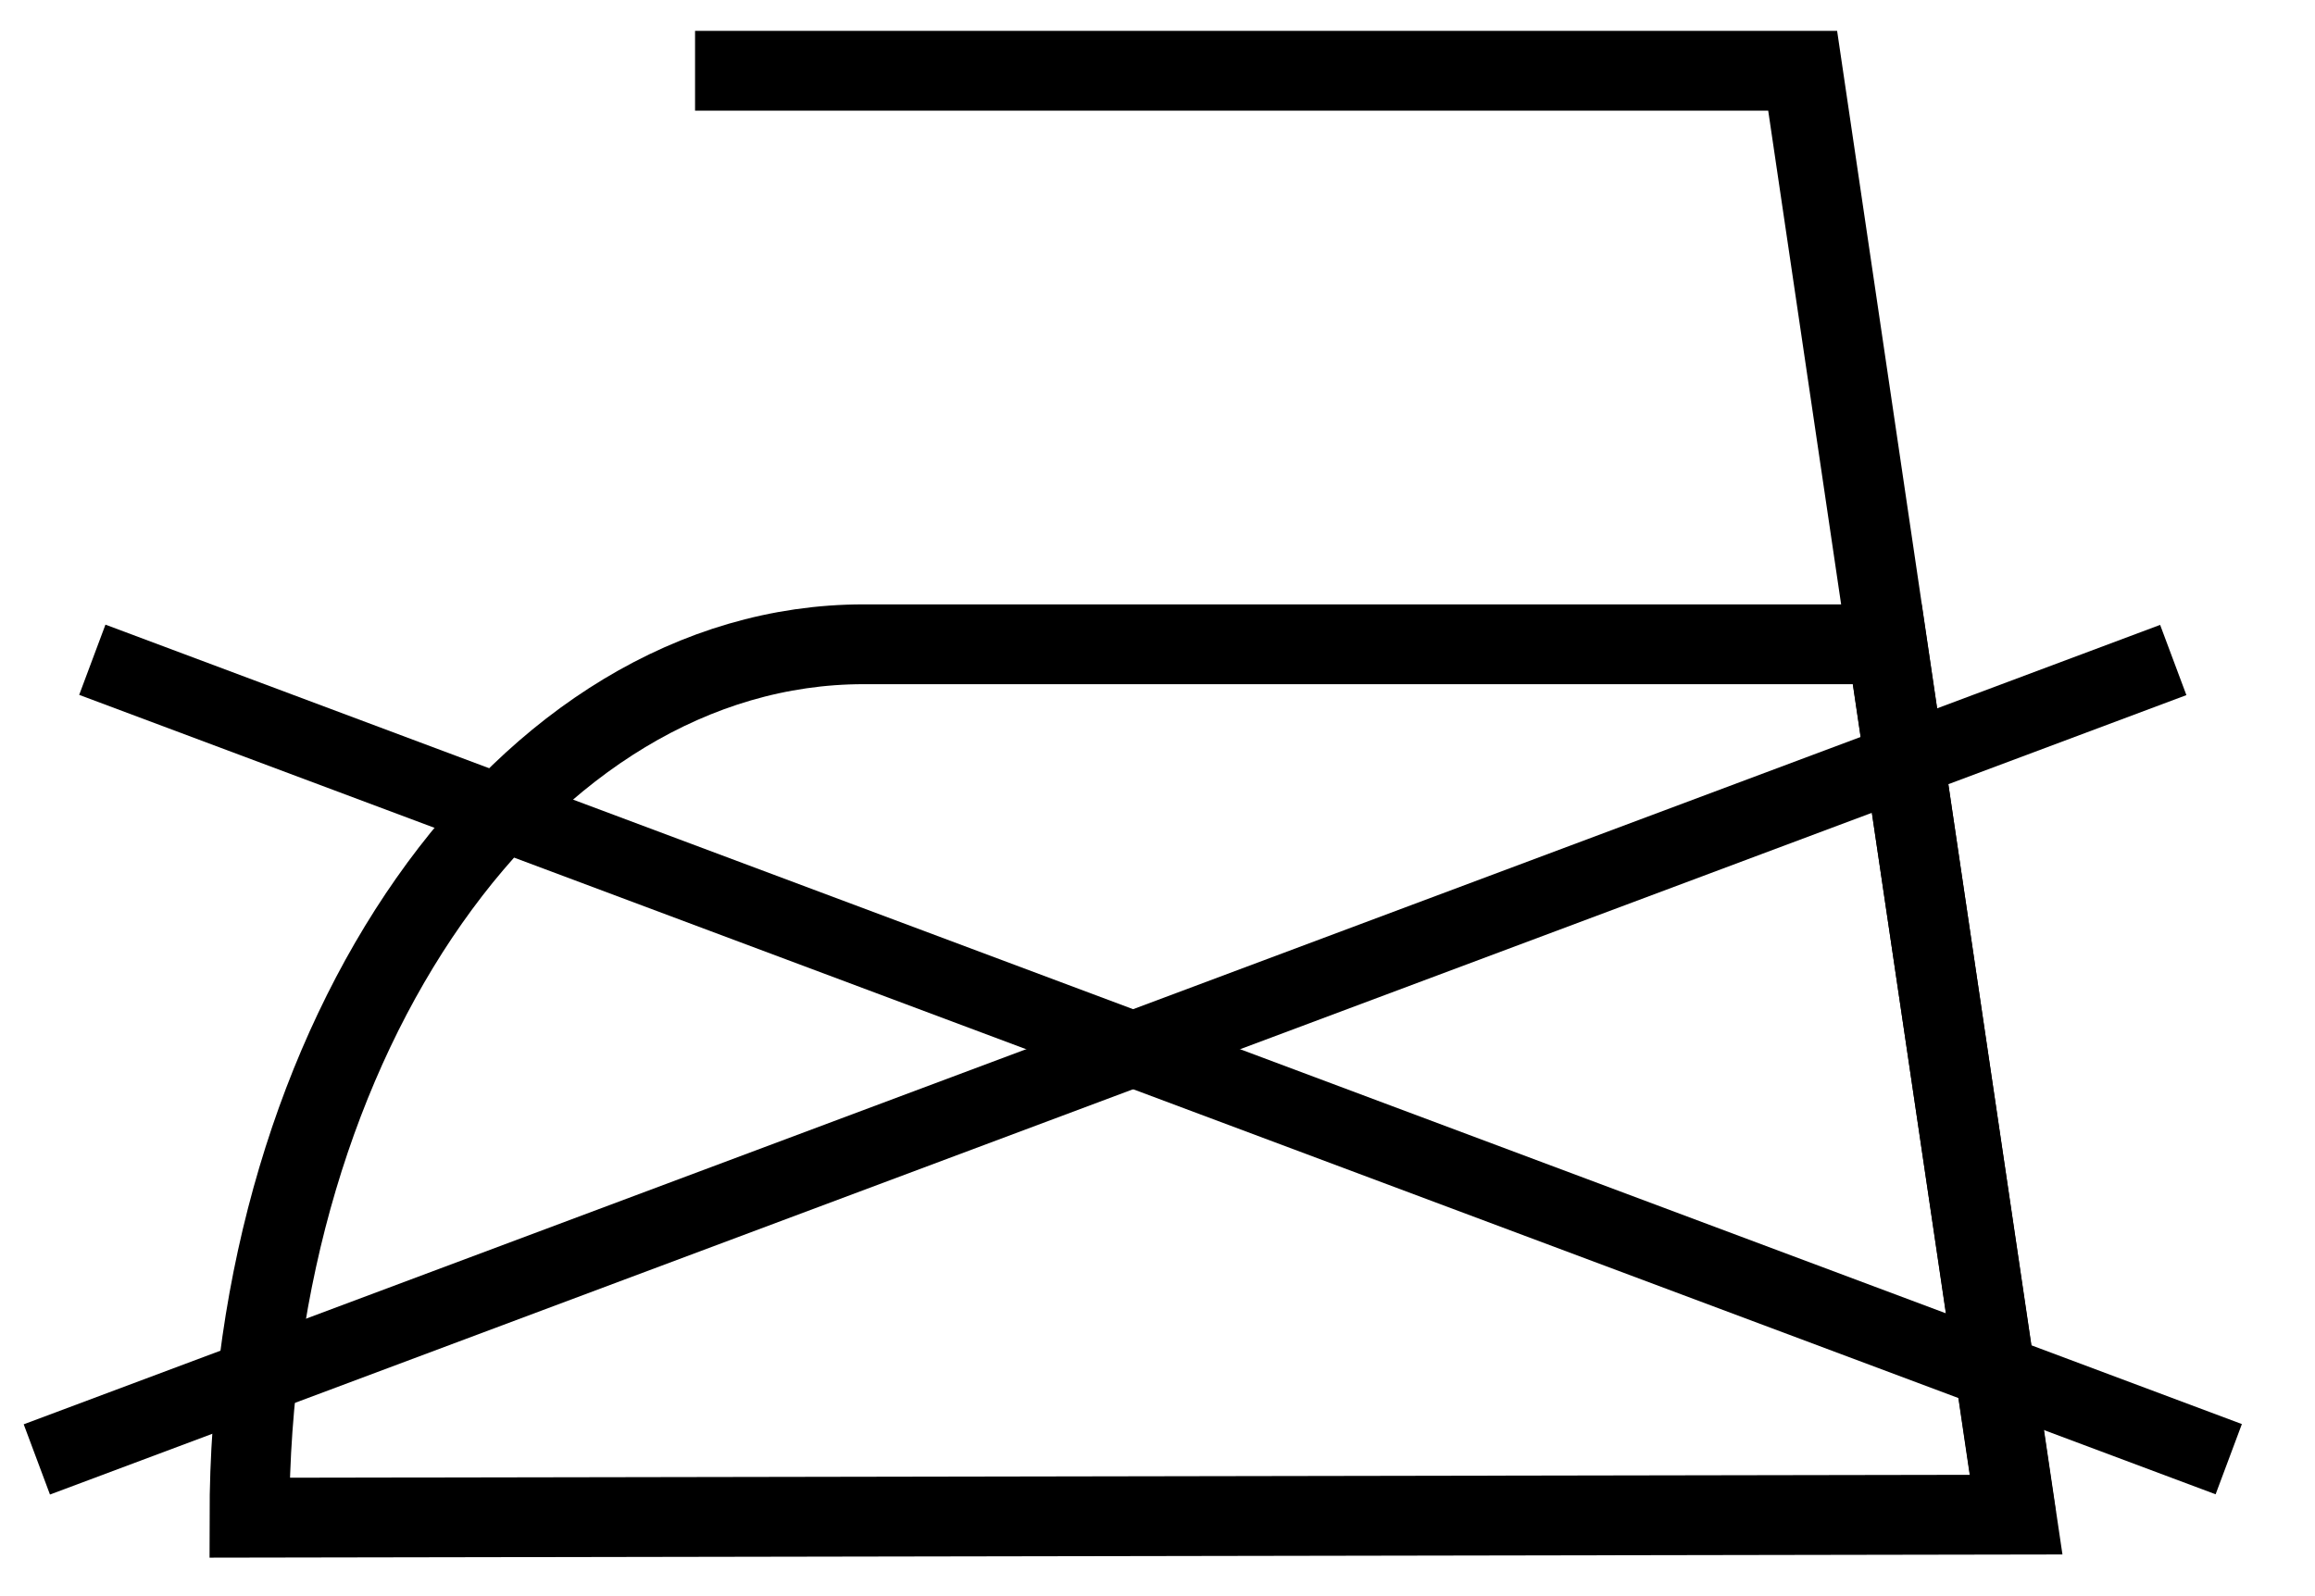
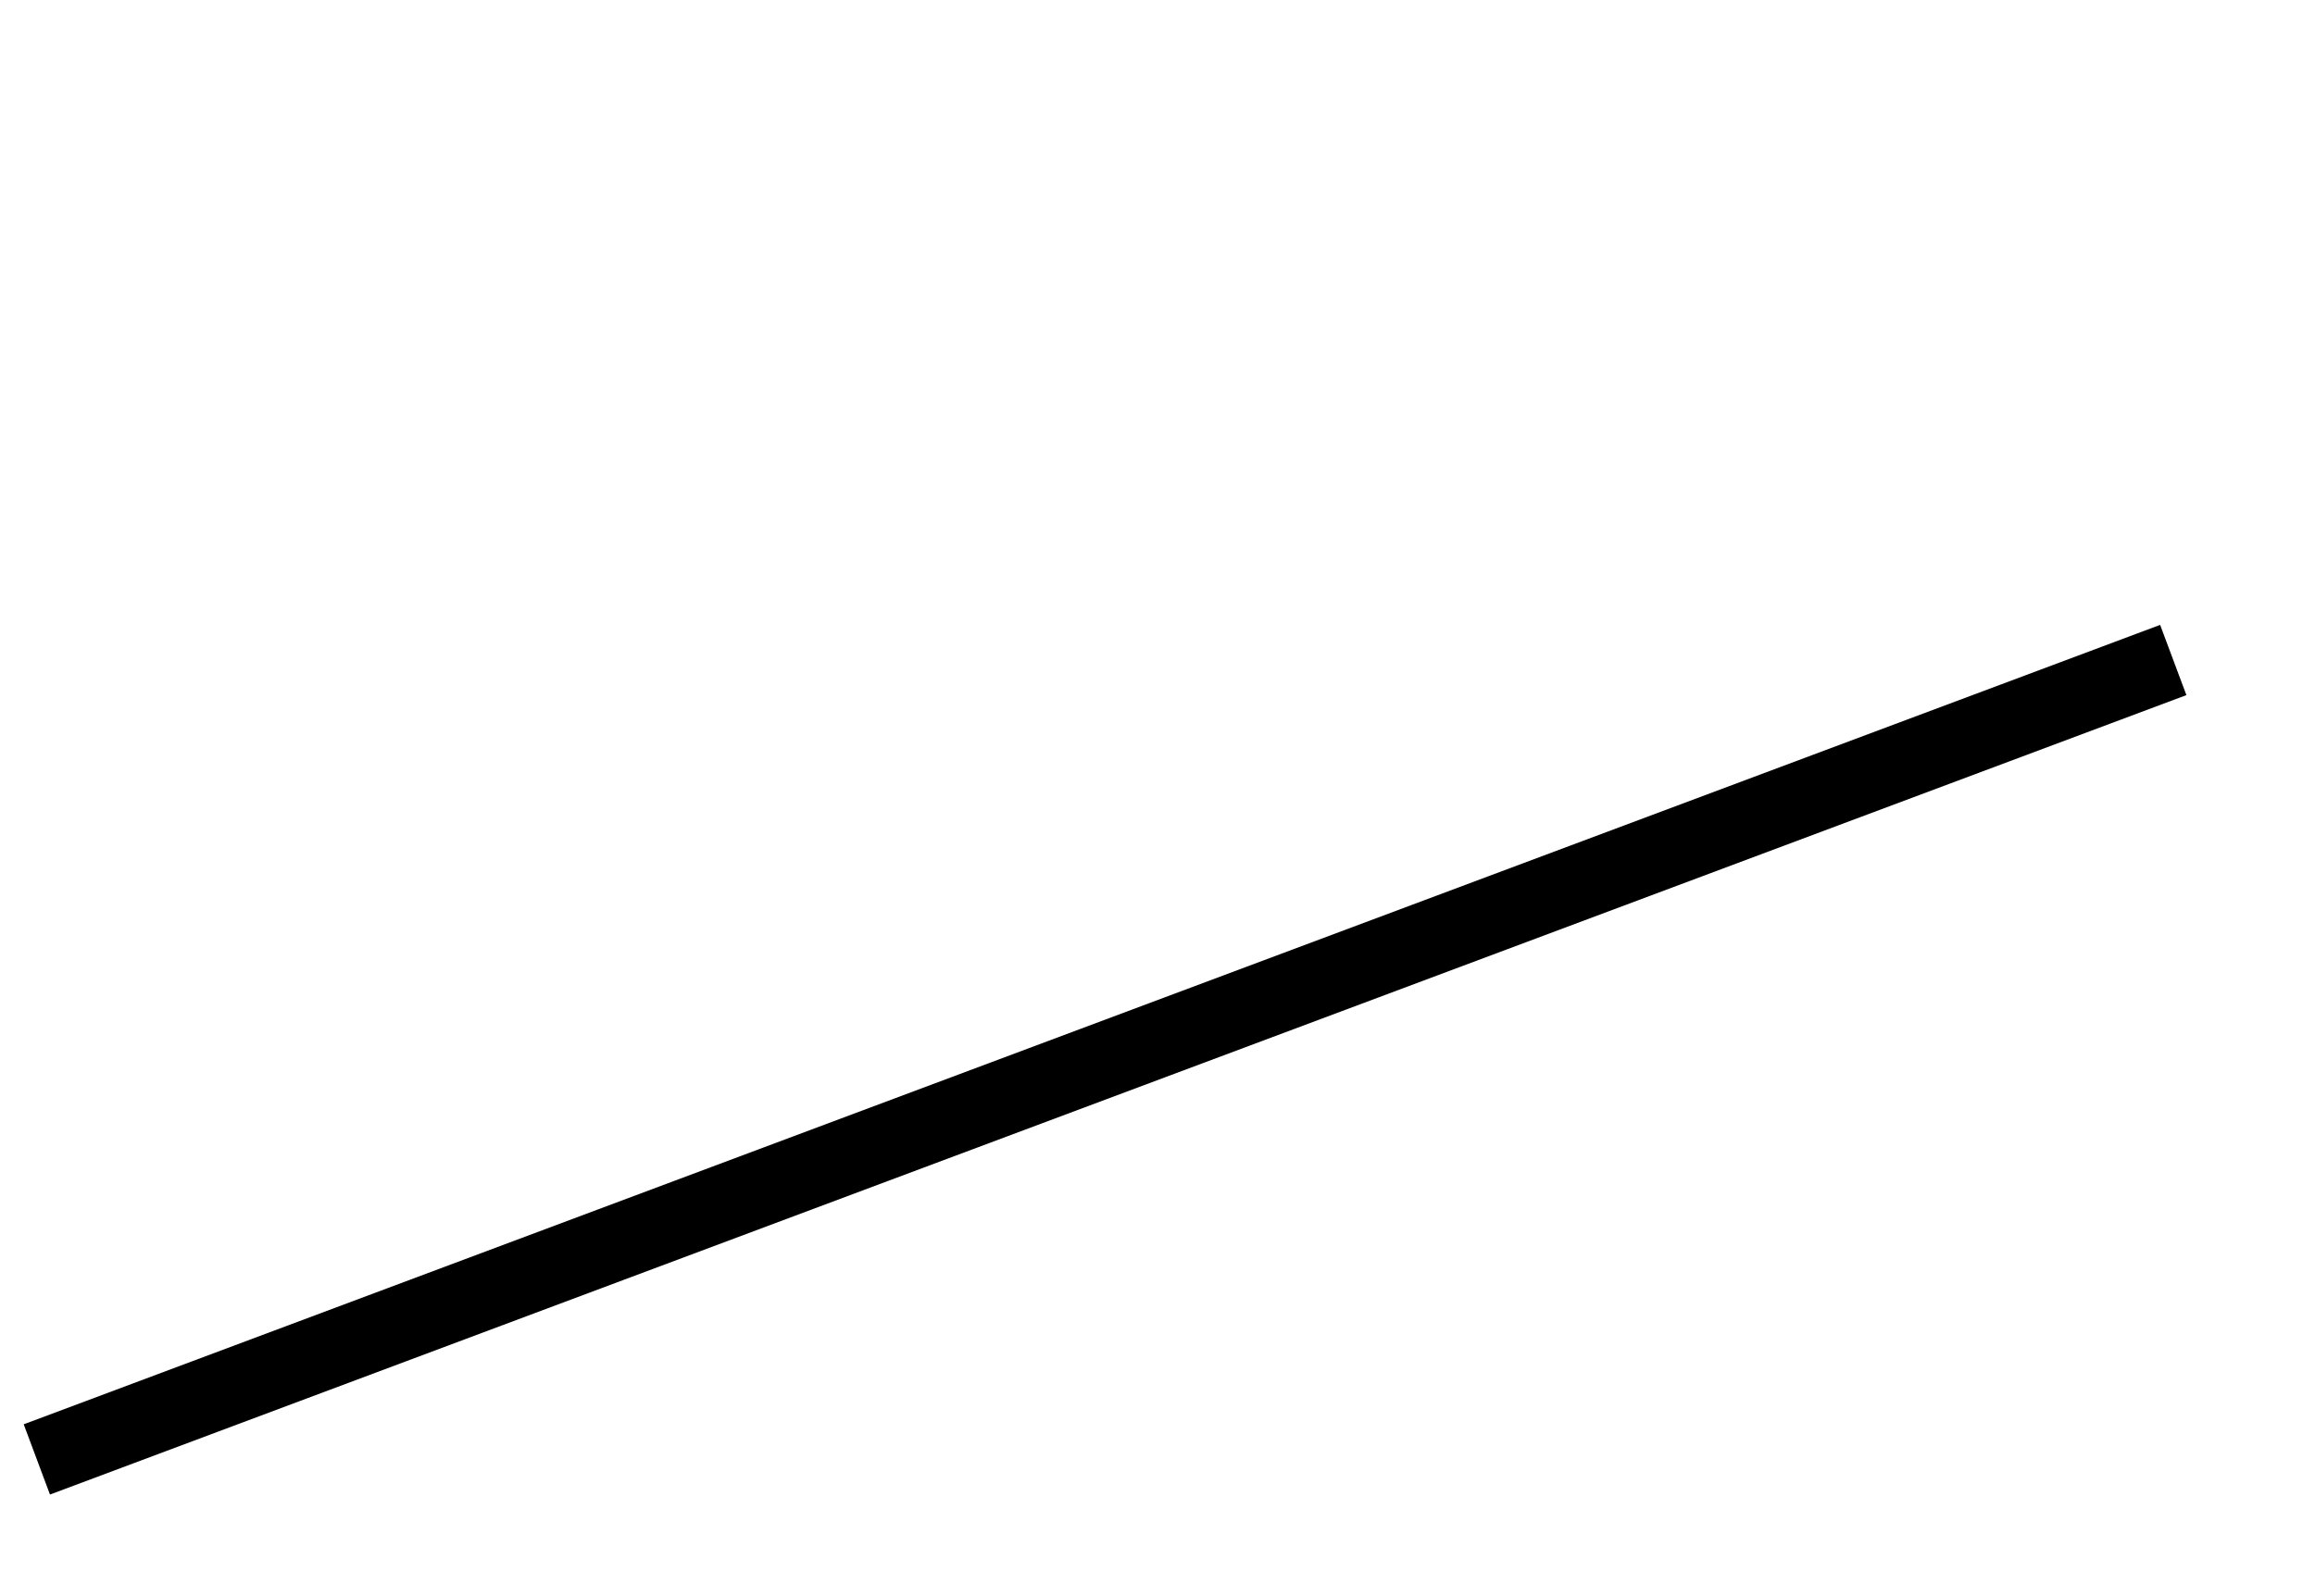
<svg xmlns="http://www.w3.org/2000/svg" width="29" height="20" viewBox="0 0 29 20" fill="none">
-   <path d="M3.125 19.017C3.125 12.995 6.563 8.073 10.819 8.073H23.641L25.257 18.979L3.125 19.017Z" stroke="black" stroke-miterlimit="10" />
-   <path d="M8.707 0.887H22.582L25.259 19.017" stroke="black" stroke-miterlimit="10" />
  <path d="M27.06 7.83L0.297 17.847L0.626 18.727L27.389 8.71L27.06 7.83Z" fill="black" />
-   <path d="M1.321 7.827L0.992 8.707L27.755 18.724L28.084 17.844L1.321 7.827Z" fill="black" />
</svg>